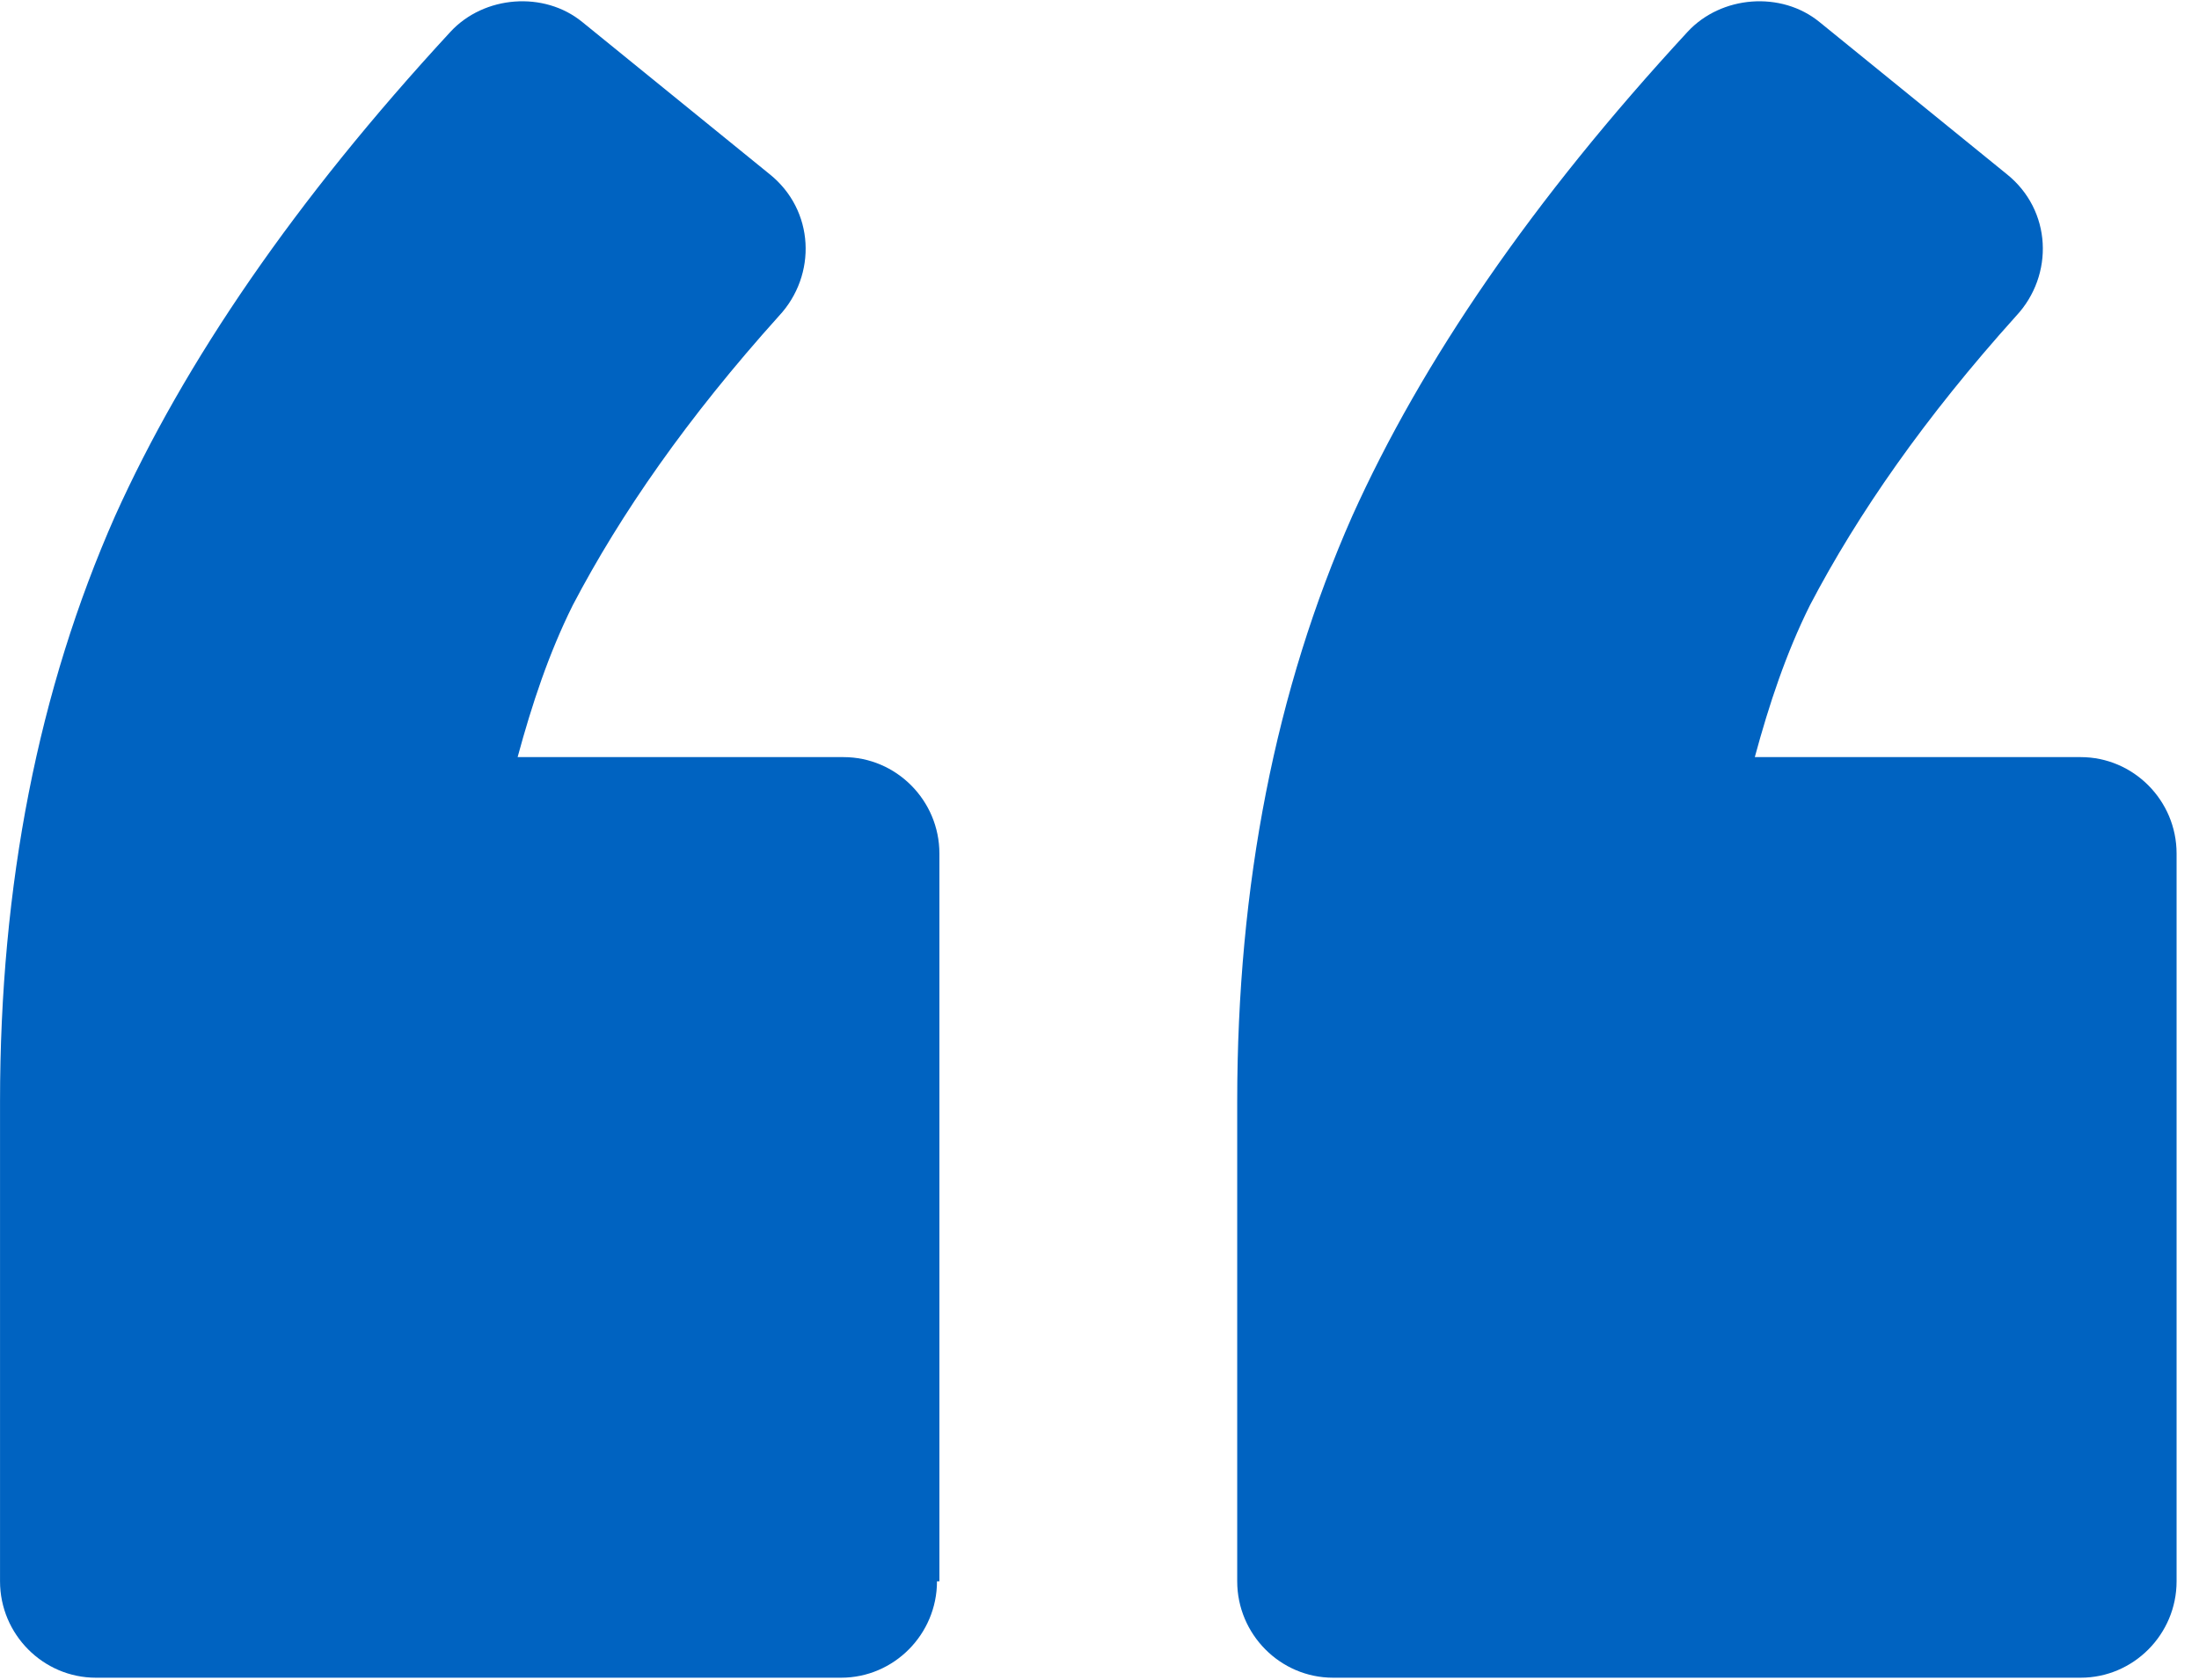
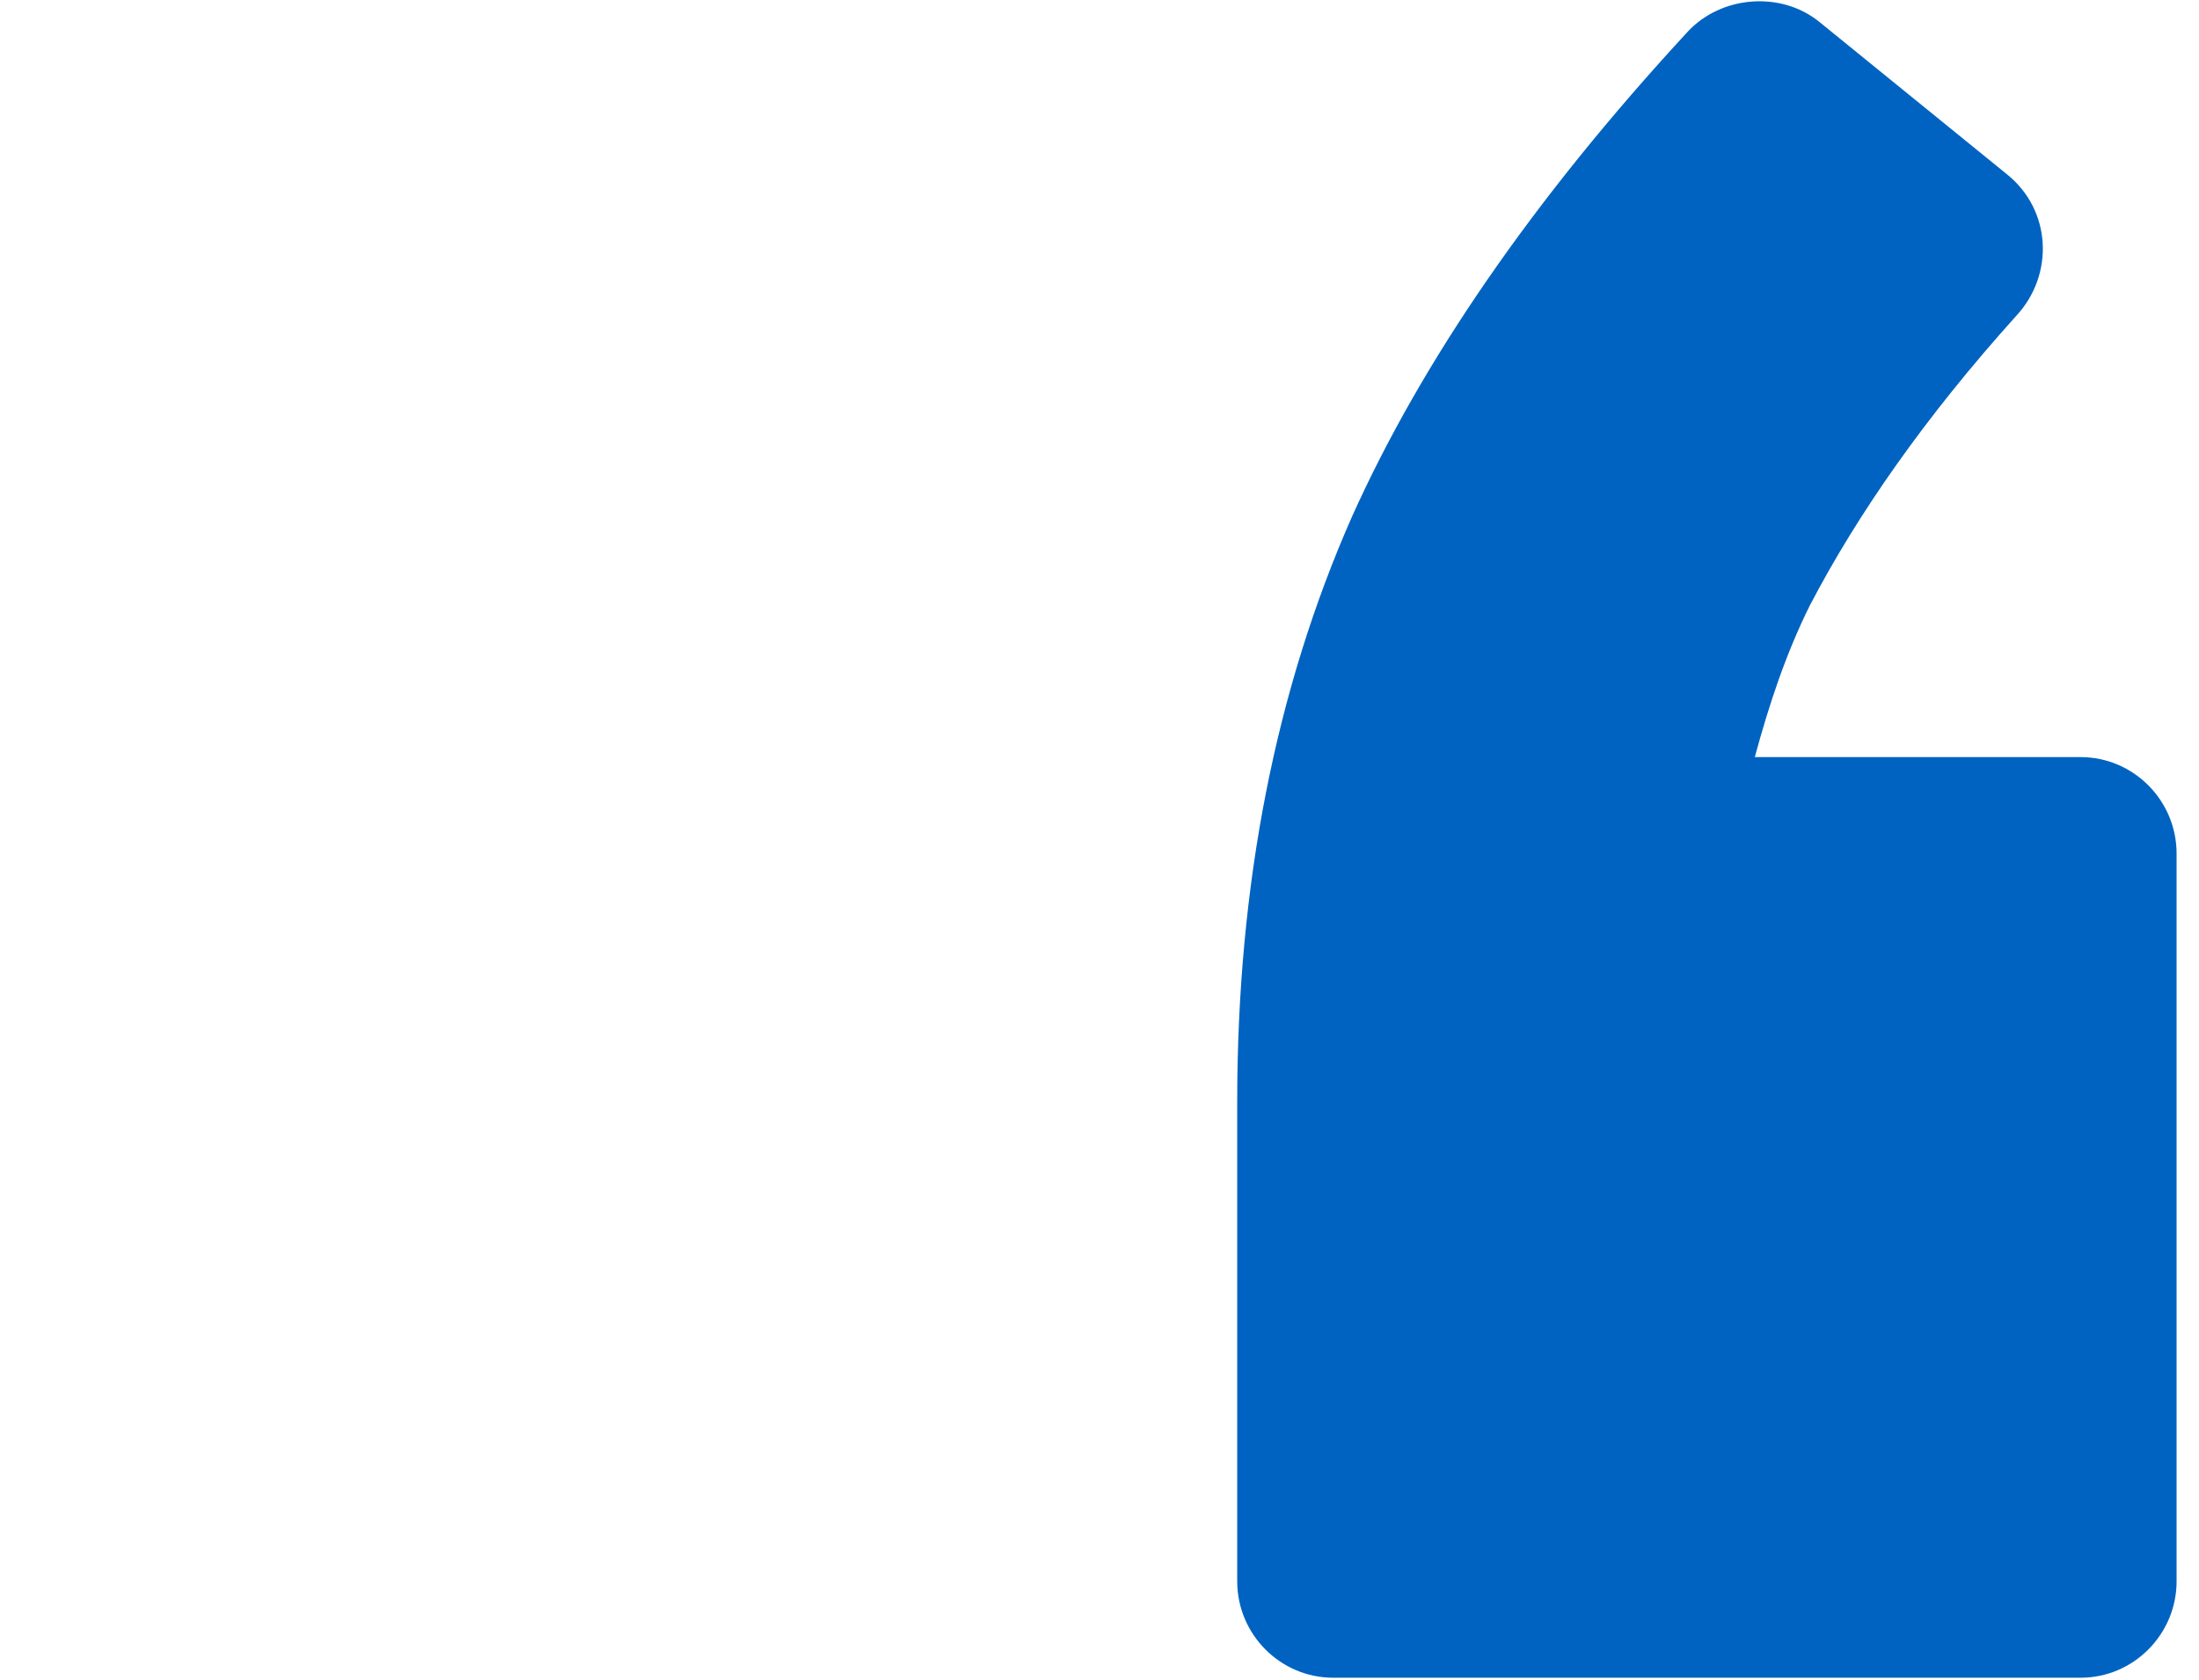
<svg xmlns="http://www.w3.org/2000/svg" width="72" height="55" viewBox="0 0 72 55" fill="none">
  <path d="M71.266 27.946C71.266 26.21 69.853 24.79 68.127 24.79L57.456 24.79C57.927 23.053 58.476 21.396 59.261 19.818C60.83 16.82 63.027 13.663 66.009 10.349C67.264 9.008 67.186 6.877 65.695 5.693L59.575 0.722C58.319 -0.304 56.358 -0.146 55.259 1.038C50.159 6.561 46.55 11.848 44.275 16.898C41.764 22.58 40.509 28.972 40.509 36.074L40.509 51.777C40.509 53.513 41.921 54.933 43.647 54.933L68.127 54.933C69.853 54.933 71.266 53.513 71.266 51.777L71.266 27.946Z" fill="#0063C1" />
-   <path d="M30.758 51.777L30.758 27.946C30.758 26.21 29.346 24.79 27.619 24.79L16.948 24.79C17.419 23.053 17.968 21.396 18.753 19.818C20.322 16.82 22.519 13.663 25.501 10.349C26.756 9.008 26.678 6.877 25.187 5.693L19.067 0.722C17.812 -0.304 15.85 -0.146 14.752 1.038C9.652 6.561 6.042 11.848 3.767 16.898C1.256 22.58 0.001 28.972 0.001 36.074L0.001 51.777C0.001 53.513 1.413 54.933 3.139 54.933L27.541 54.933C29.267 54.933 30.679 53.513 30.679 51.777L30.758 51.777Z" fill="#0063C1" />
</svg>